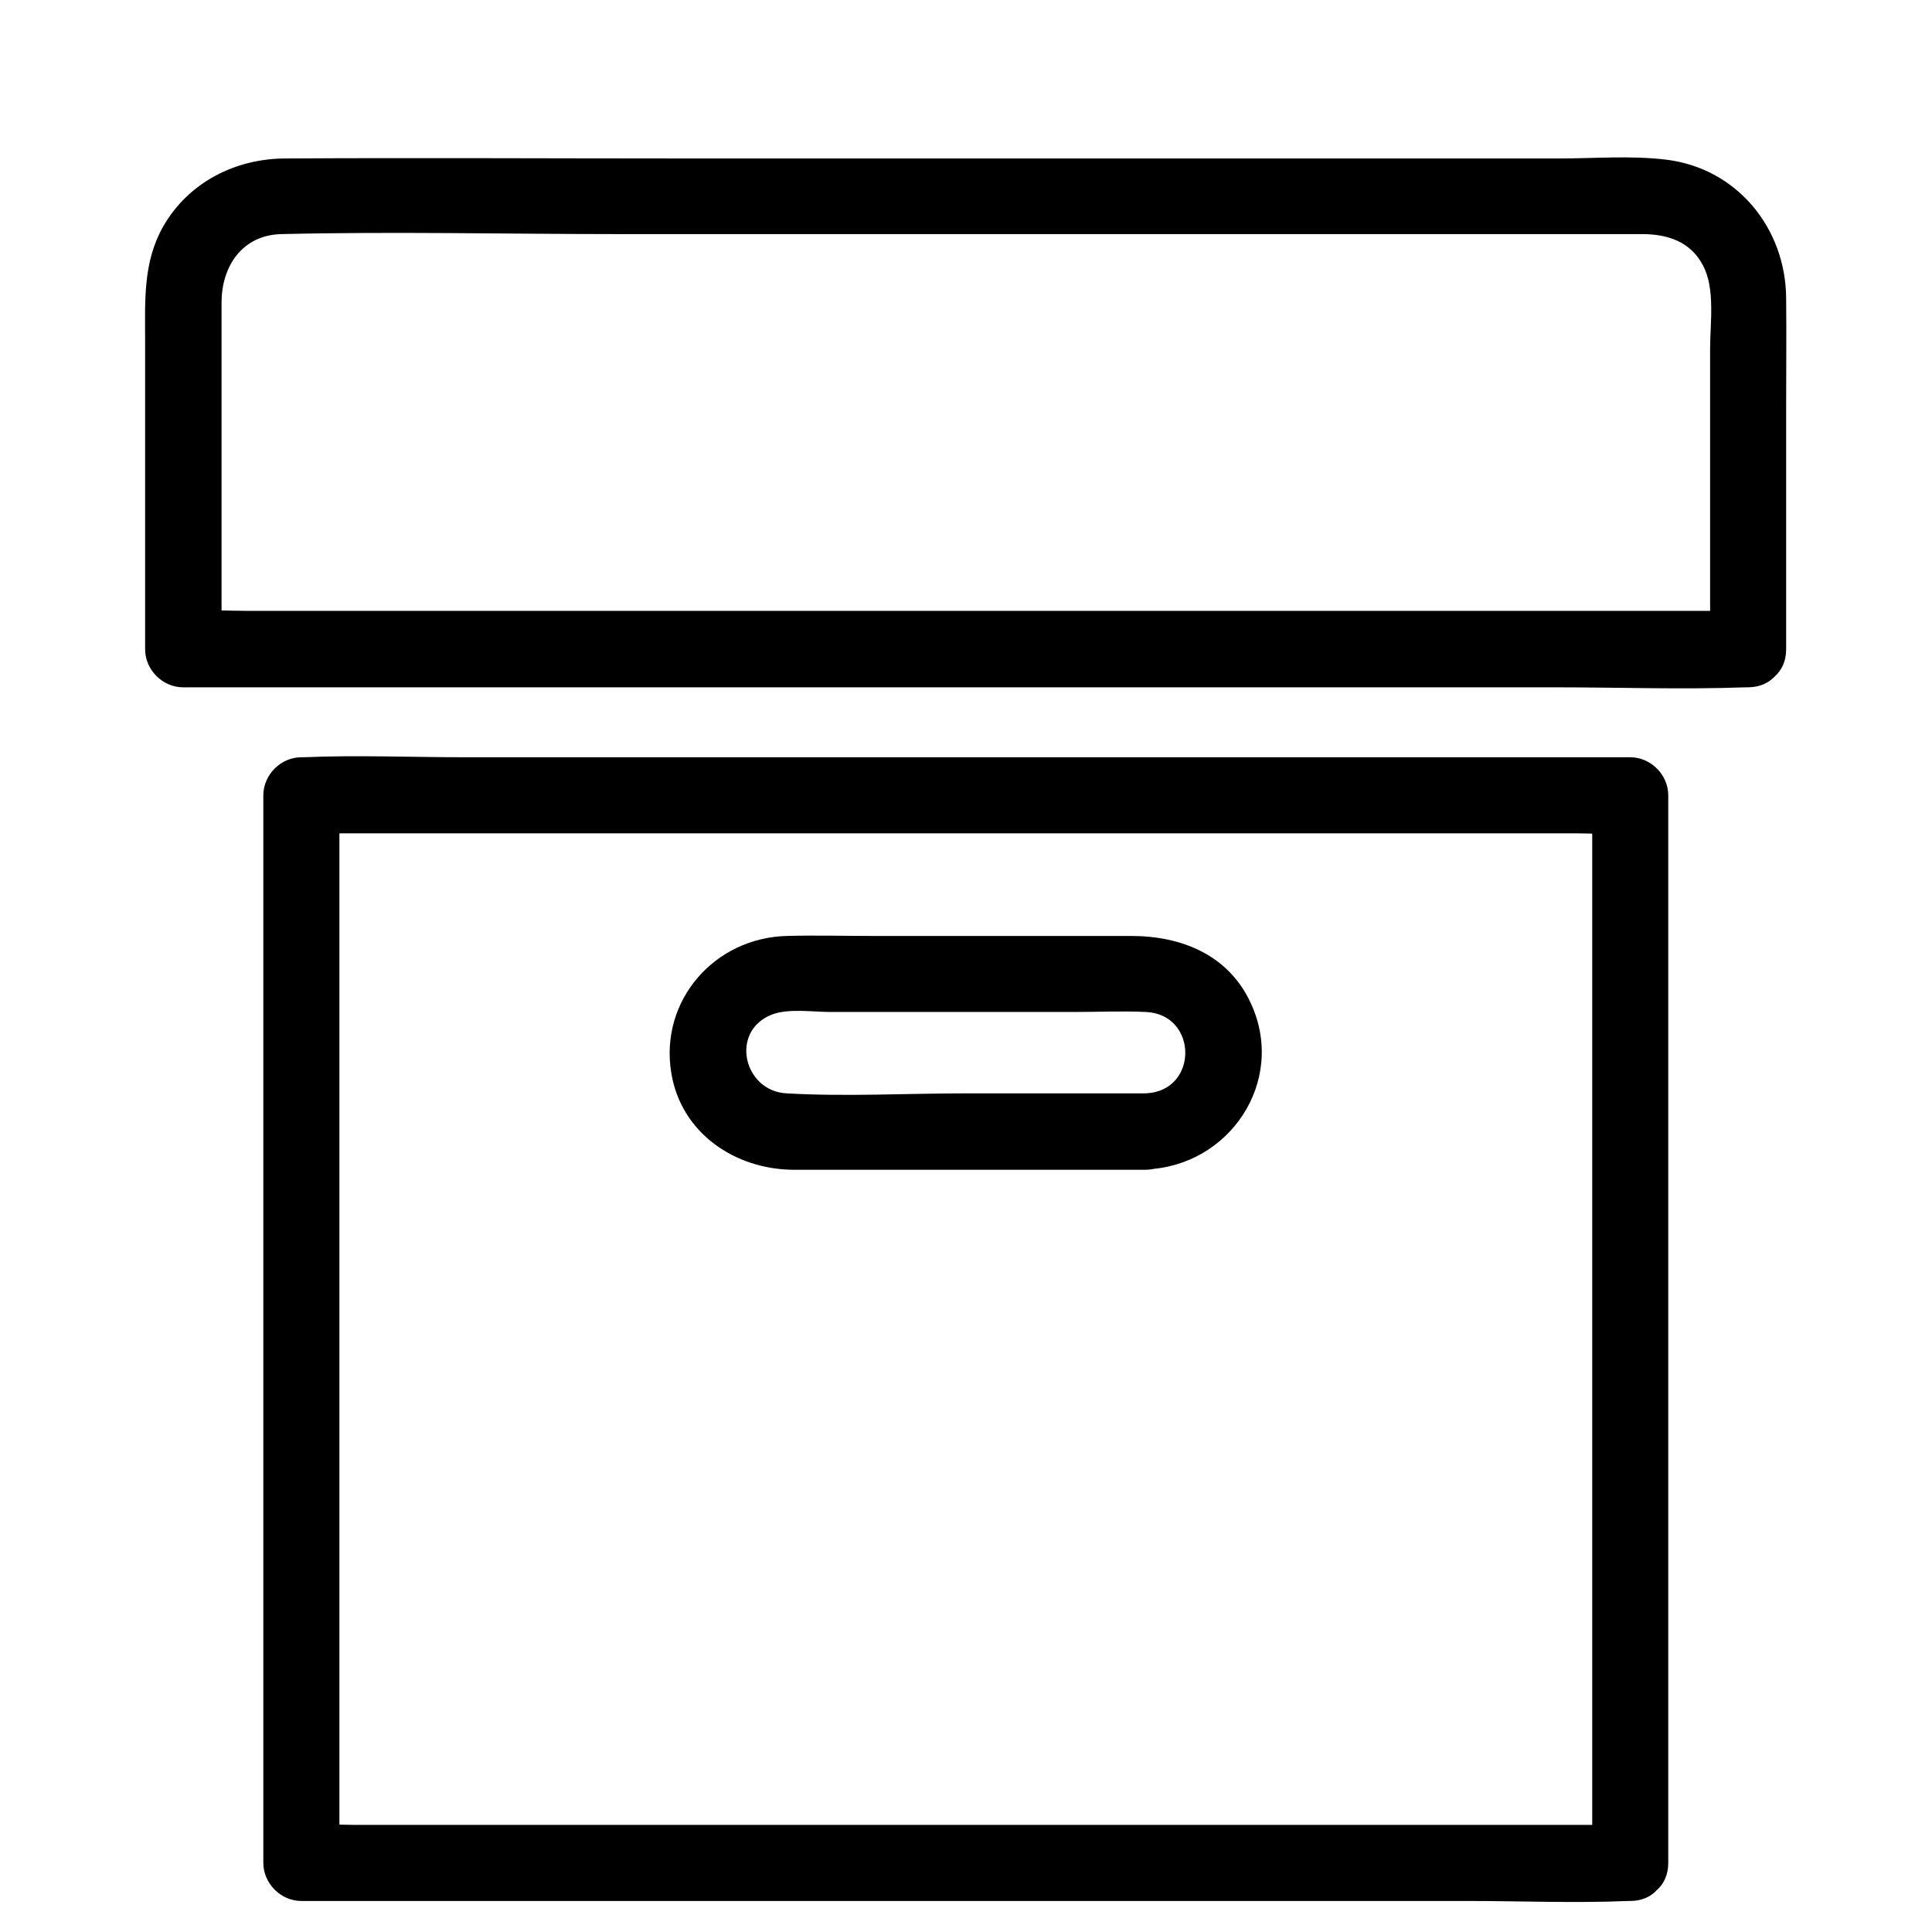
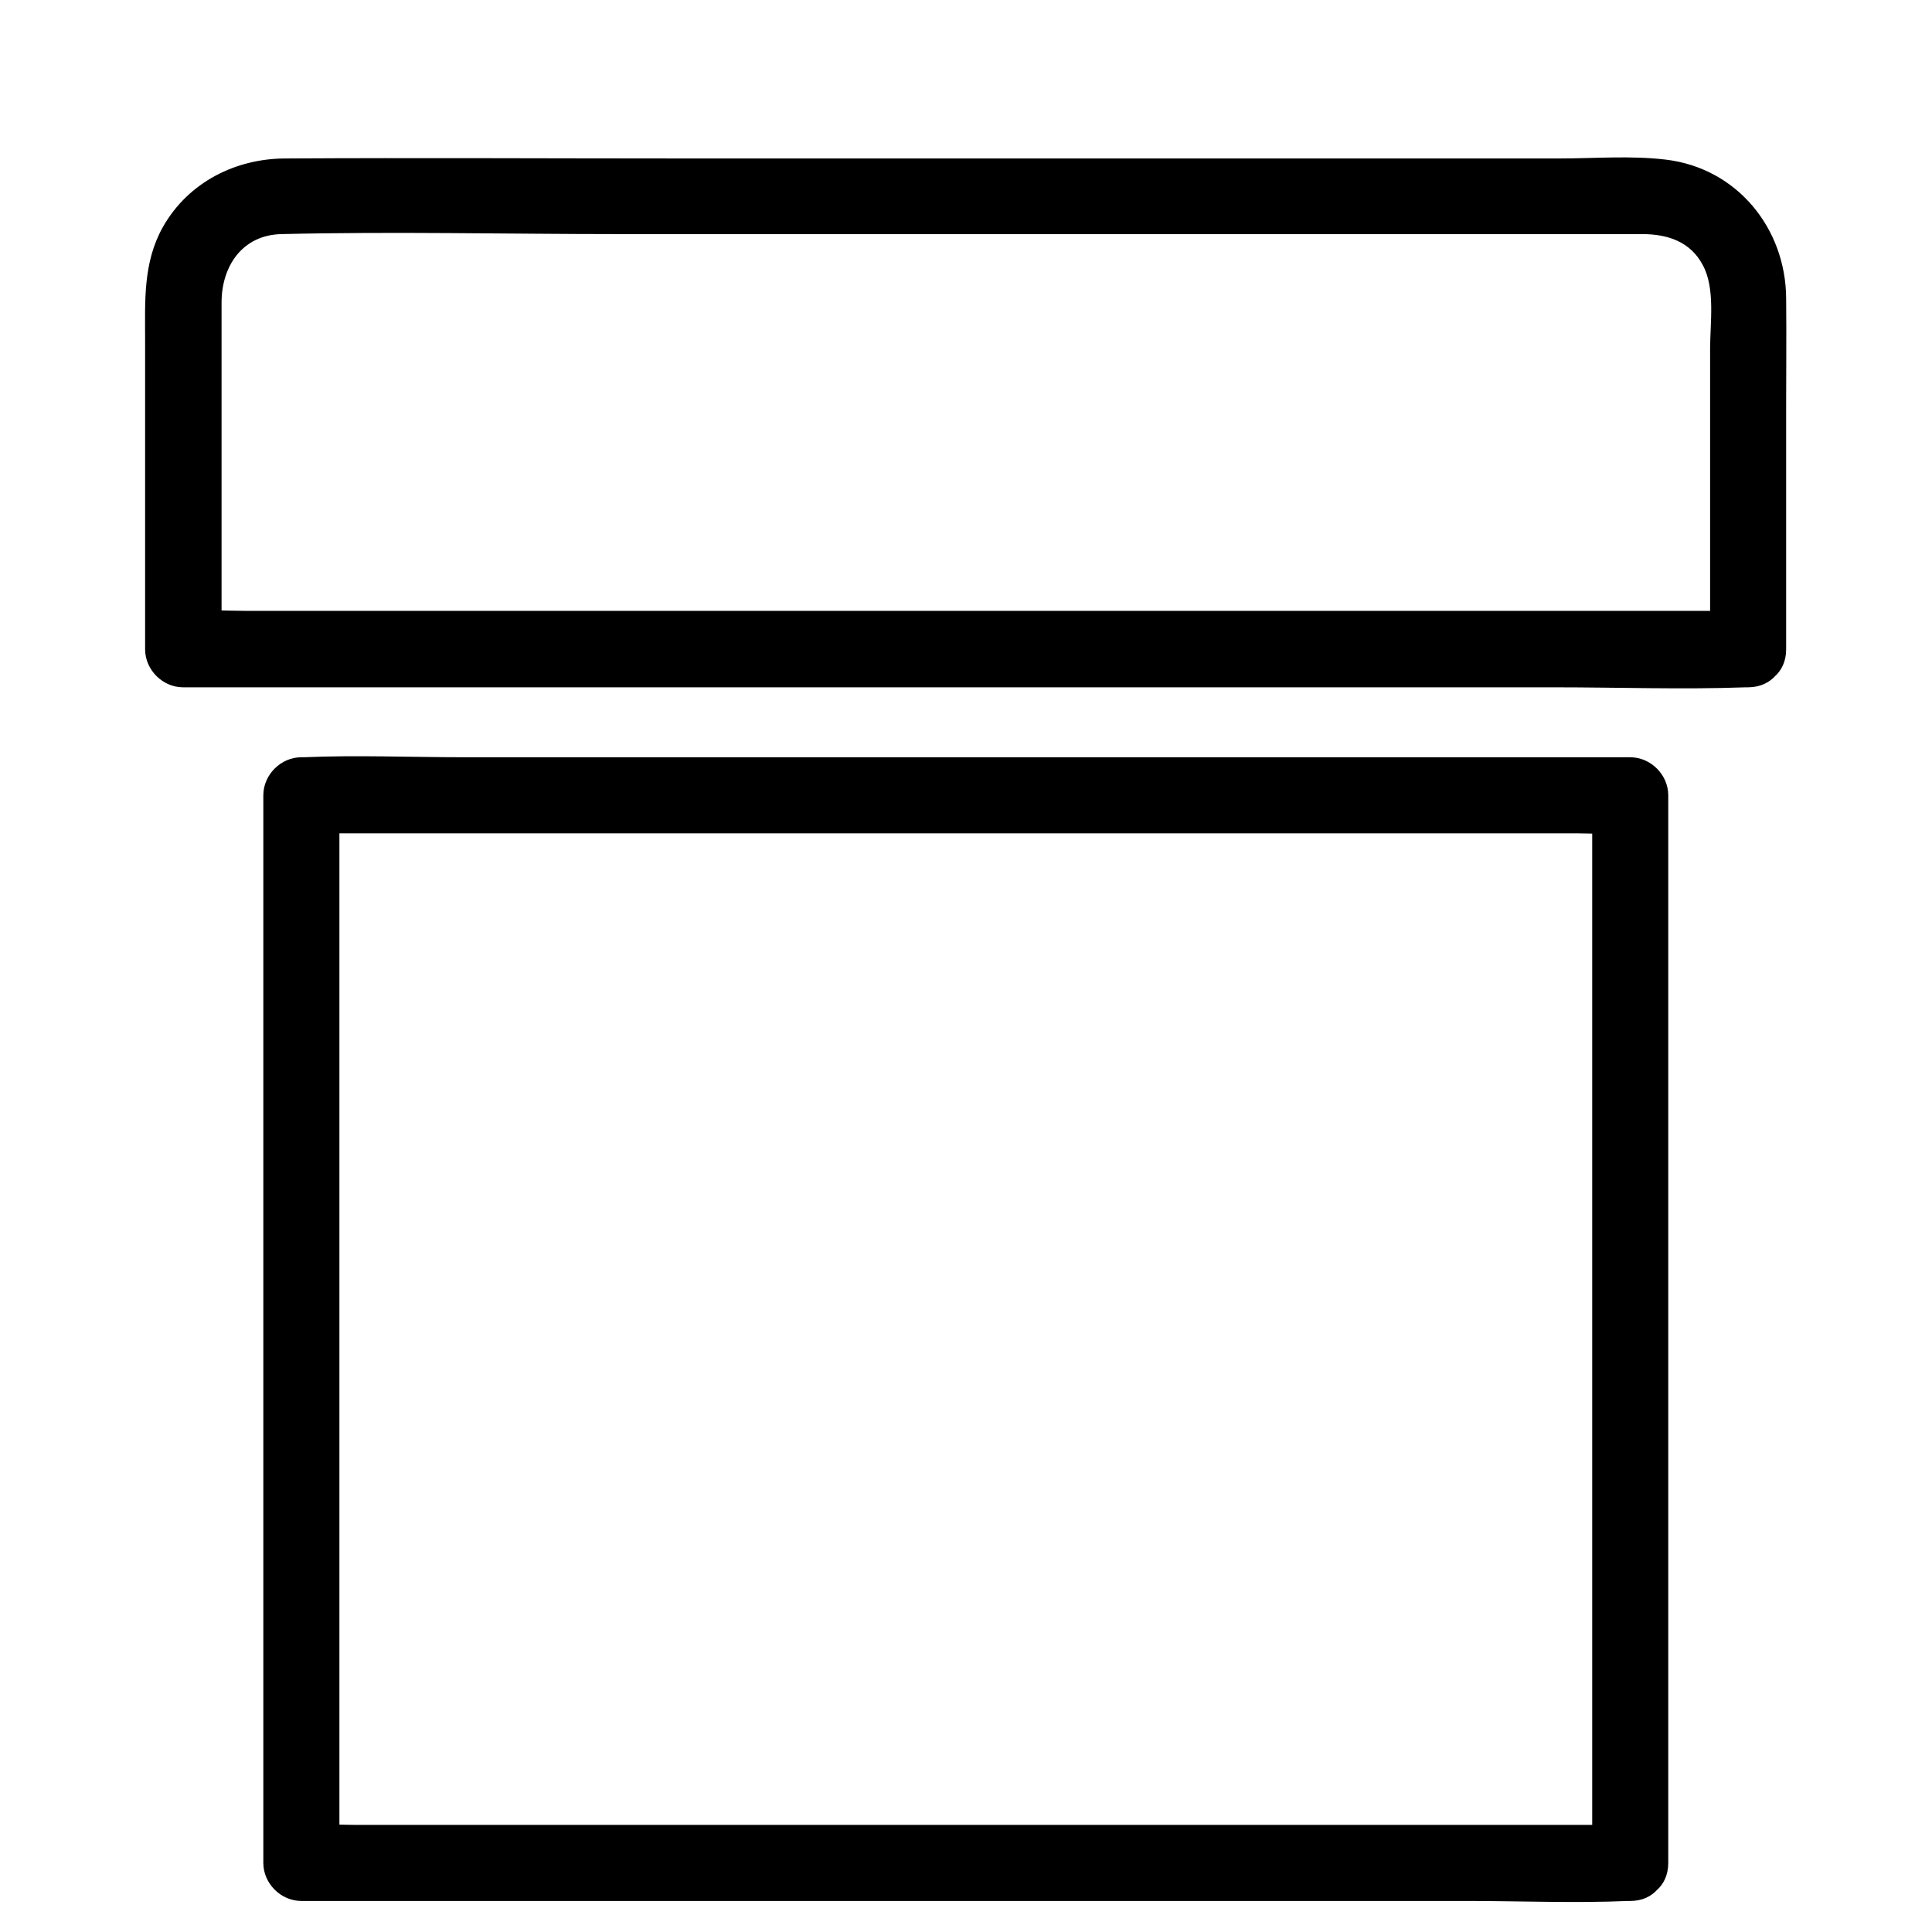
<svg xmlns="http://www.w3.org/2000/svg" fill="#000000" width="800px" height="800px" version="1.1" viewBox="144 144 512 512">
  <g>
    <path d="m607.37 305.89h-41.109-98.848-120.21-103.48-34.258c-5.34 0-10.781-0.402-16.121 0h-0.707c3.324 3.324 6.75 6.75 10.078 10.078v-61.766-30.027c0-9.672 5.543-17.938 15.922-18.137 29.727-0.707 59.551 0 89.273 0h165.15 106.1c6.648 0 12.797 1.914 16.121 8.262 3.324 6.144 1.914 15.316 1.914 22.168v73.961 5.644c0 13 20.152 13 20.152 0v-64.184c0-9.574 0.102-19.145 0-28.816-0.102-18.641-13.098-34.562-31.941-36.777-9.27-1.109-18.844-0.301-28.113-0.301h-62.676-170.09c-34.965 0-69.93-0.203-104.79 0-13.199-0.012-25.793 6.234-32.547 18.125-5.34 9.473-4.734 19.75-4.734 30.129v75.875 5.945c0 5.441 4.637 10.078 10.078 10.078h41.109 98.848 120.21 103.48c16.727 0 33.656 0.605 50.383 0h0.707c13.094-0.105 13.094-20.258 0.098-20.258z" />
    <path d="m576.03 627.62h-35.066-84.137-101.77-87.965-28.816c-4.535 0-9.27-0.402-13.805 0h-0.605c3.324 3.324 6.75 6.75 10.078 10.078v-95.926-151.85-35.164c-3.324 3.324-6.75 6.75-10.078 10.078h35.066 84.137 101.77 87.965 28.816c4.535 0 9.27 0.402 13.805 0h0.605l-10.078-10.078v95.926 151.85 35.164c0 13 20.152 13 20.152 0v-95.926-151.85-35.164c0-5.441-4.637-10.078-10.078-10.078h-35.066-84.137-101.77-87.965c-14.207 0-28.516-0.605-42.621 0h-0.605c-5.441 0-10.078 4.637-10.078 10.078v95.926 151.85 35.164c0 5.441 4.637 10.078 10.078 10.078h35.066 84.137 101.77 87.965c14.207 0 28.516 0.605 42.621 0h0.605c13-0.004 13-20.156 0.004-20.156z" />
-     <path d="m447.56 433.75h-47.559c-15.82 0-31.84 0.906-47.559 0-11.387-0.605-15.113-16.426-3.93-20.859 4.332-1.715 10.984-0.707 15.516-0.707h64.789c6.246 0 12.594-0.301 18.844 0 13.902 0.609 14.004 21.062-0.102 21.566-12.898 0.402-13 20.555 0 20.152 22.168-0.707 37.383-23.277 28.012-43.832-5.844-13-18.438-18.035-31.84-18.035h-68.82c-7.457 0-14.812-0.203-22.27 0-19.246 0.402-33.957 17.129-30.73 36.375 2.621 15.922 16.93 25.492 32.344 25.594h27.004 66.301c12.996-0.102 12.996-20.254 0-20.254z" />
  </g>
</svg>